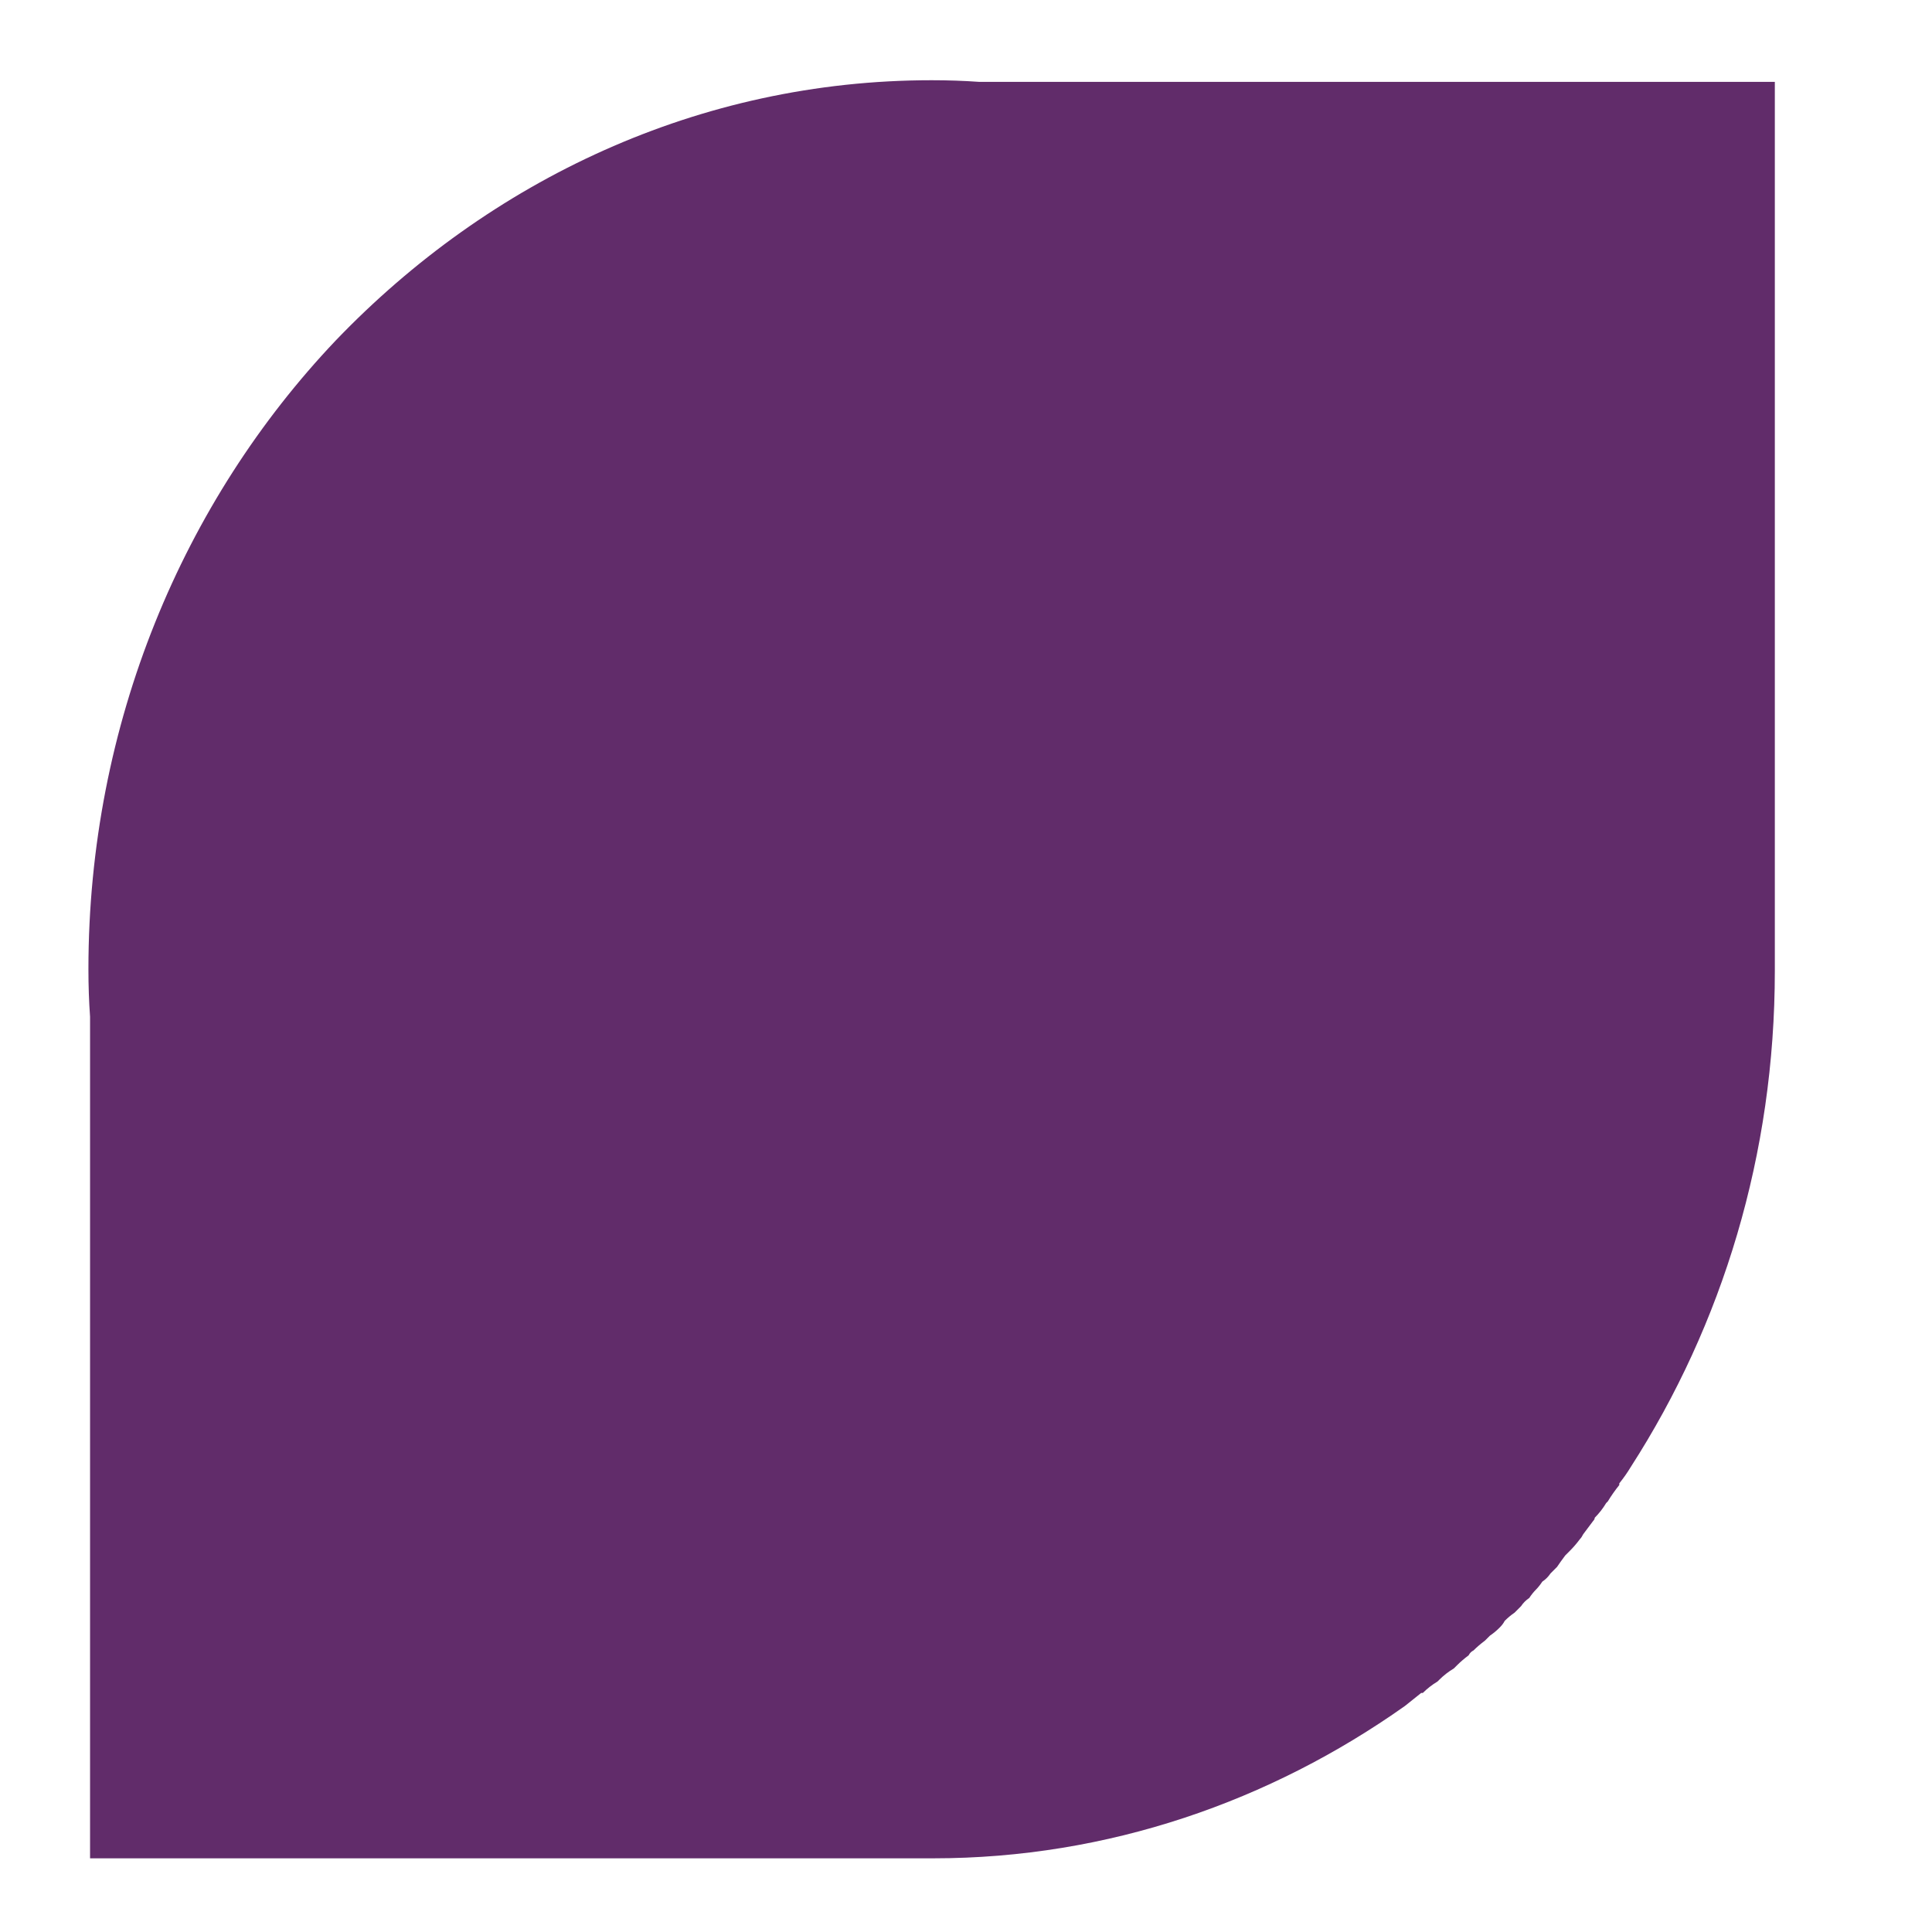
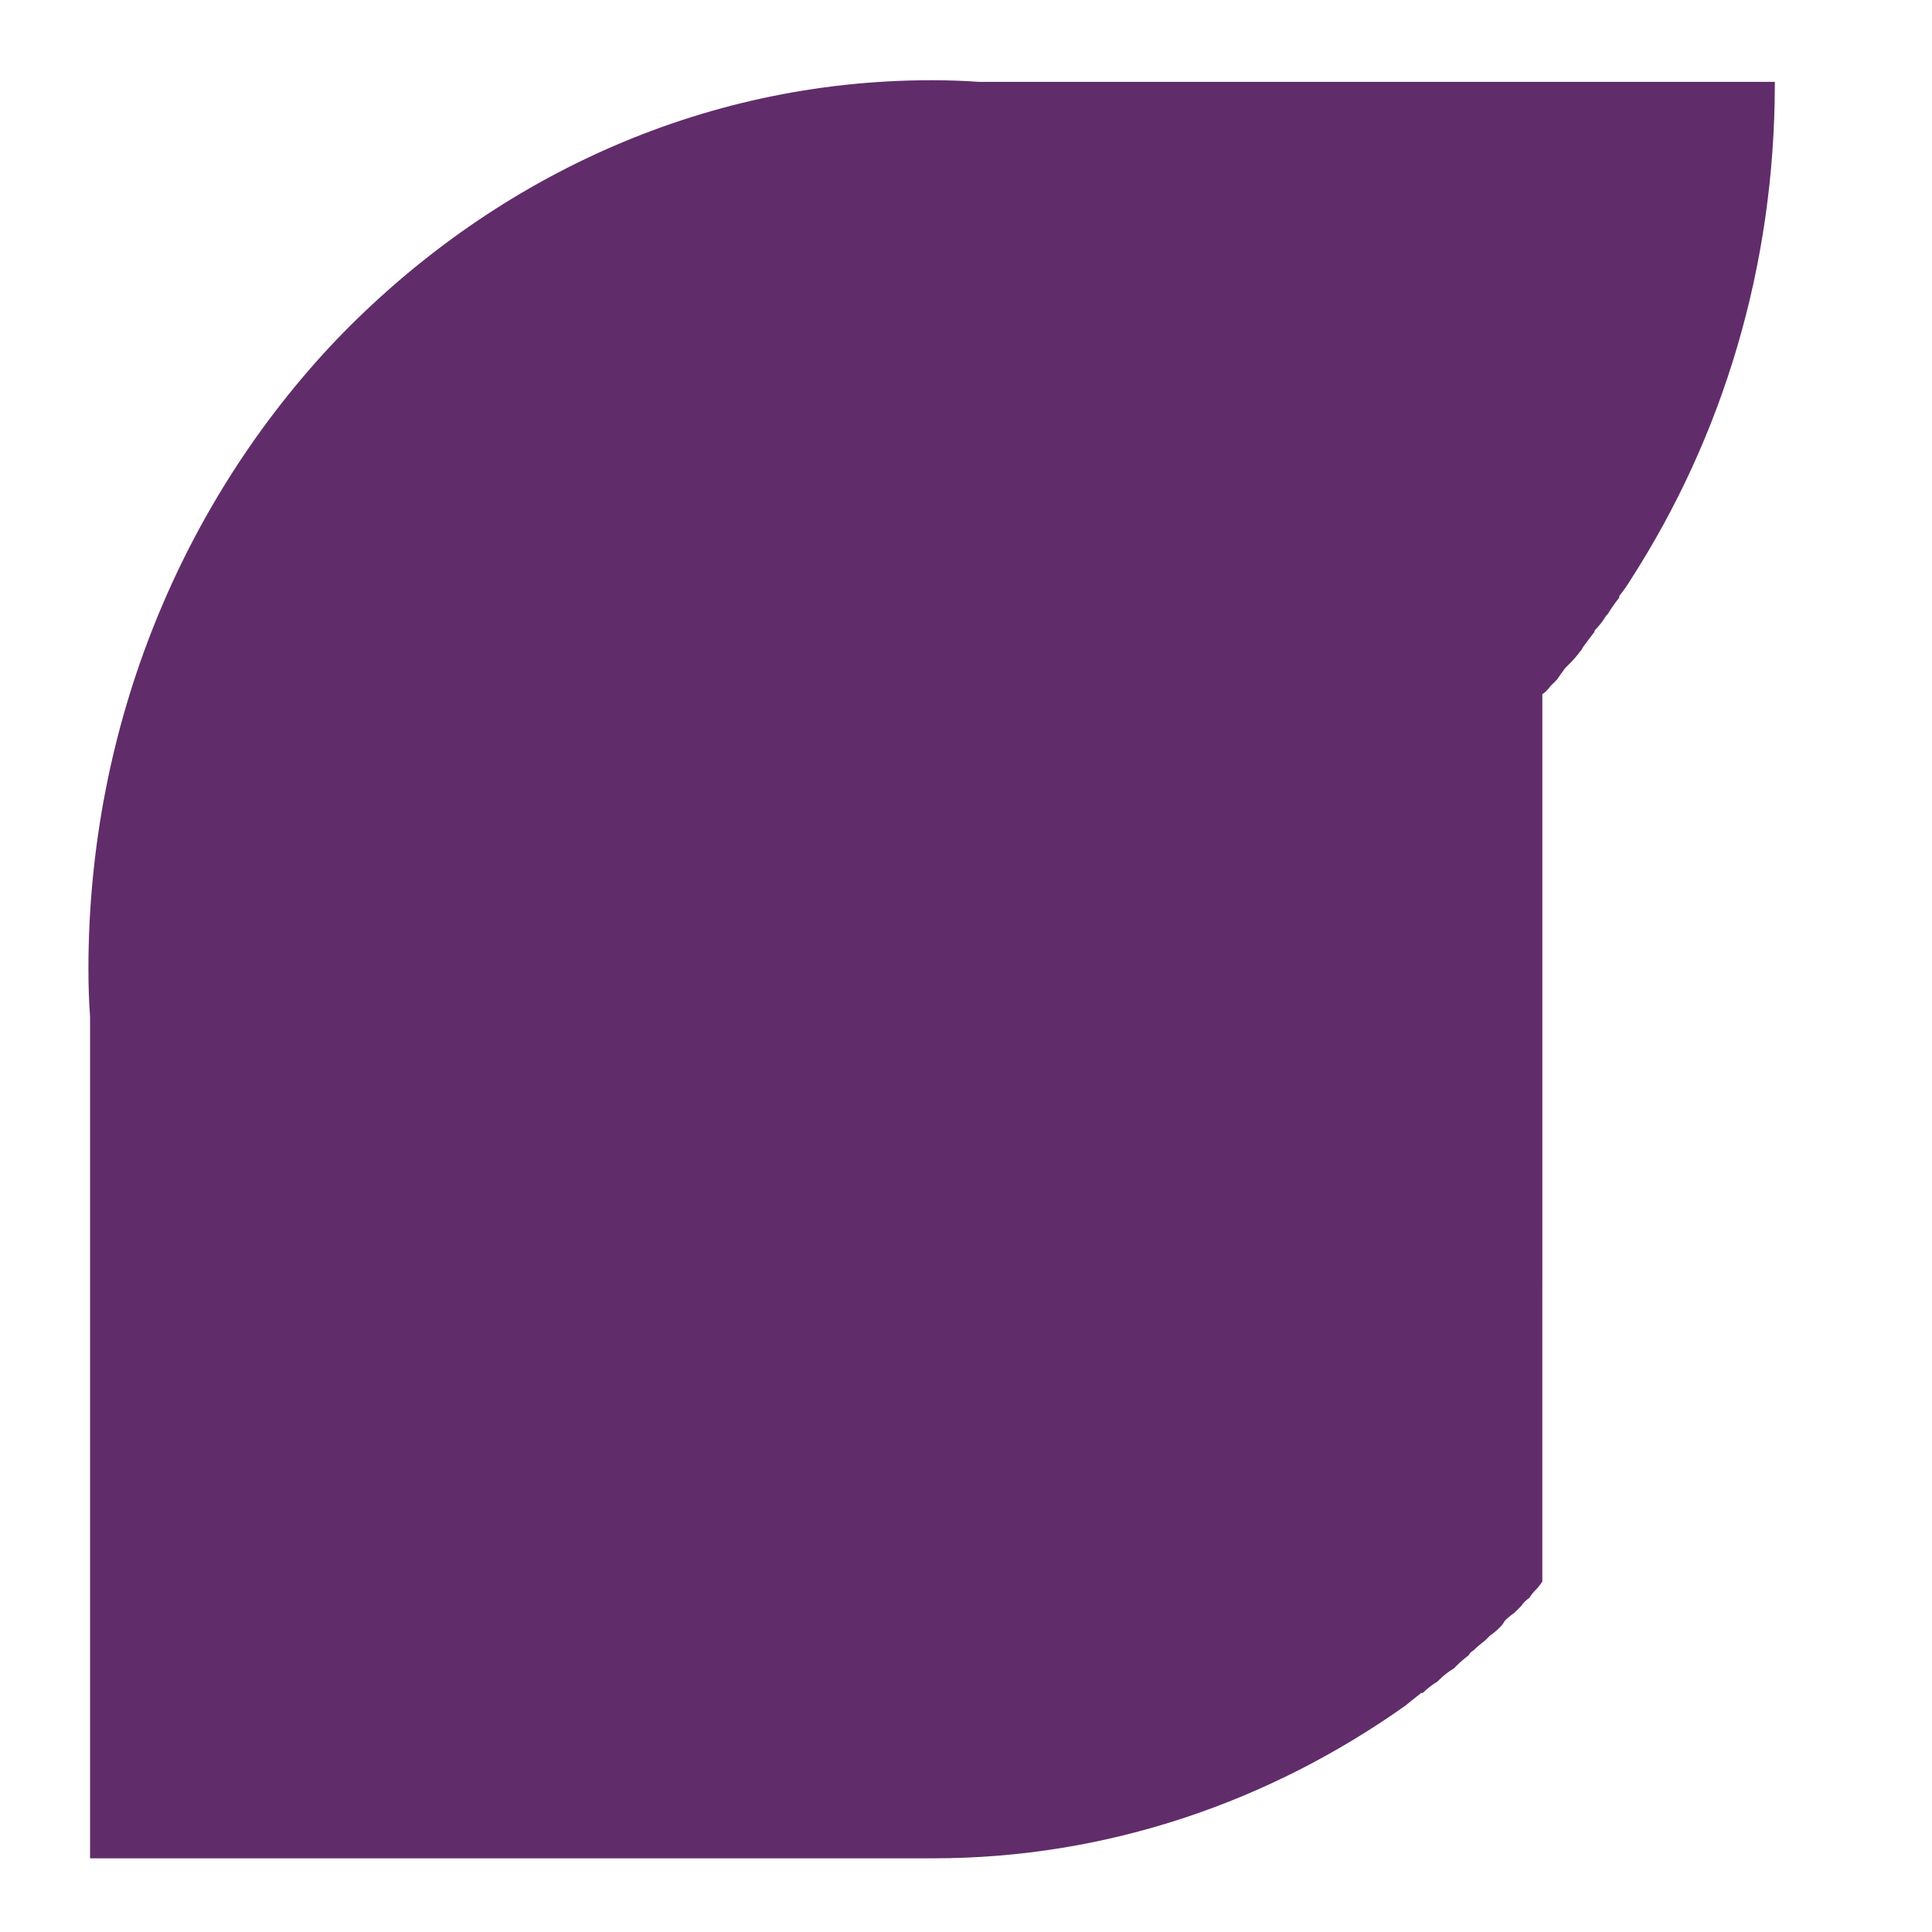
<svg xmlns="http://www.w3.org/2000/svg" version="1.2" viewBox="0 0 118 118" width="118" height="118">
  <title>Path 99</title>
  <style> .s0 { fill: #612c6a } </style>
-   <path id="Path 99" class="s0" d="m94.2 96.6q-0.2 0.3-0.4 0.5-0.2 0.2-0.4 0.5-0.3 0.2-0.5 0.5-0.2 0.2-0.4 0.4-0.3 0.2-0.6 0.5-0.1 0.2-0.3 0.4-0.3 0.3-0.6 0.5-0.2 0.2-0.3 0.3-0.4 0.3-0.7 0.6-0.2 0.1-0.3 0.3-0.4 0.3-0.7 0.6-0.1 0.1-0.2 0.2-0.5 0.3-0.9 0.7 0 0-0.1 0.1-0.5 0.3-0.9 0.7-0.1 0-0.1 0-0.5 0.4-1 0.8 0 0 0 0c-8.2 5.8-18.1 9.3-28.8 9.3h-0.1-51.4v-51.4q-0.1-1.4-0.1-2.9c0-15 5.8-28.6 15.1-38.4 9.4-9.8 22.2-15.9 36.4-15.9q1.5 0 2.9 0.1h48.6v54.2q0 0 0 0 0 0 0 0v0.1c0 11.2-3.2 21.6-8.8 30.3q0 0 0 0-0.3 0.5-0.7 1 0 0.1 0 0.1-0.4 0.5-0.7 1-0.1 0.1-0.1 0.1-0.3 0.5-0.7 0.9 0 0.1-0.1 0.2-0.3 0.4-0.6 0.8-0.1 0.2-0.2 0.3-0.3 0.4-0.6 0.7-0.2 0.2-0.3 0.3-0.3 0.4-0.5 0.7-0.2 0.2-0.4 0.4-0.2 0.3-0.5 0.5z" />
+   <path id="Path 99" class="s0" d="m94.2 96.6q-0.2 0.3-0.4 0.5-0.2 0.2-0.4 0.5-0.3 0.2-0.5 0.5-0.2 0.2-0.4 0.4-0.3 0.2-0.6 0.5-0.1 0.2-0.3 0.4-0.3 0.3-0.6 0.5-0.2 0.2-0.3 0.3-0.4 0.3-0.7 0.6-0.2 0.1-0.3 0.3-0.4 0.3-0.7 0.6-0.1 0.1-0.2 0.2-0.5 0.3-0.9 0.7 0 0-0.1 0.1-0.5 0.3-0.9 0.7-0.1 0-0.1 0-0.5 0.4-1 0.8 0 0 0 0c-8.2 5.8-18.1 9.3-28.8 9.3h-0.1-51.4v-51.4q-0.1-1.4-0.1-2.9c0-15 5.8-28.6 15.1-38.4 9.4-9.8 22.2-15.9 36.4-15.9q1.5 0 2.9 0.1h48.6q0 0 0 0 0 0 0 0v0.1c0 11.2-3.2 21.6-8.8 30.3q0 0 0 0-0.3 0.5-0.7 1 0 0.1 0 0.1-0.4 0.5-0.7 1-0.1 0.1-0.1 0.1-0.3 0.5-0.7 0.9 0 0.1-0.1 0.2-0.3 0.4-0.6 0.8-0.1 0.2-0.2 0.3-0.3 0.4-0.6 0.7-0.2 0.2-0.3 0.3-0.3 0.4-0.5 0.7-0.2 0.2-0.4 0.4-0.2 0.3-0.5 0.5z" />
</svg>